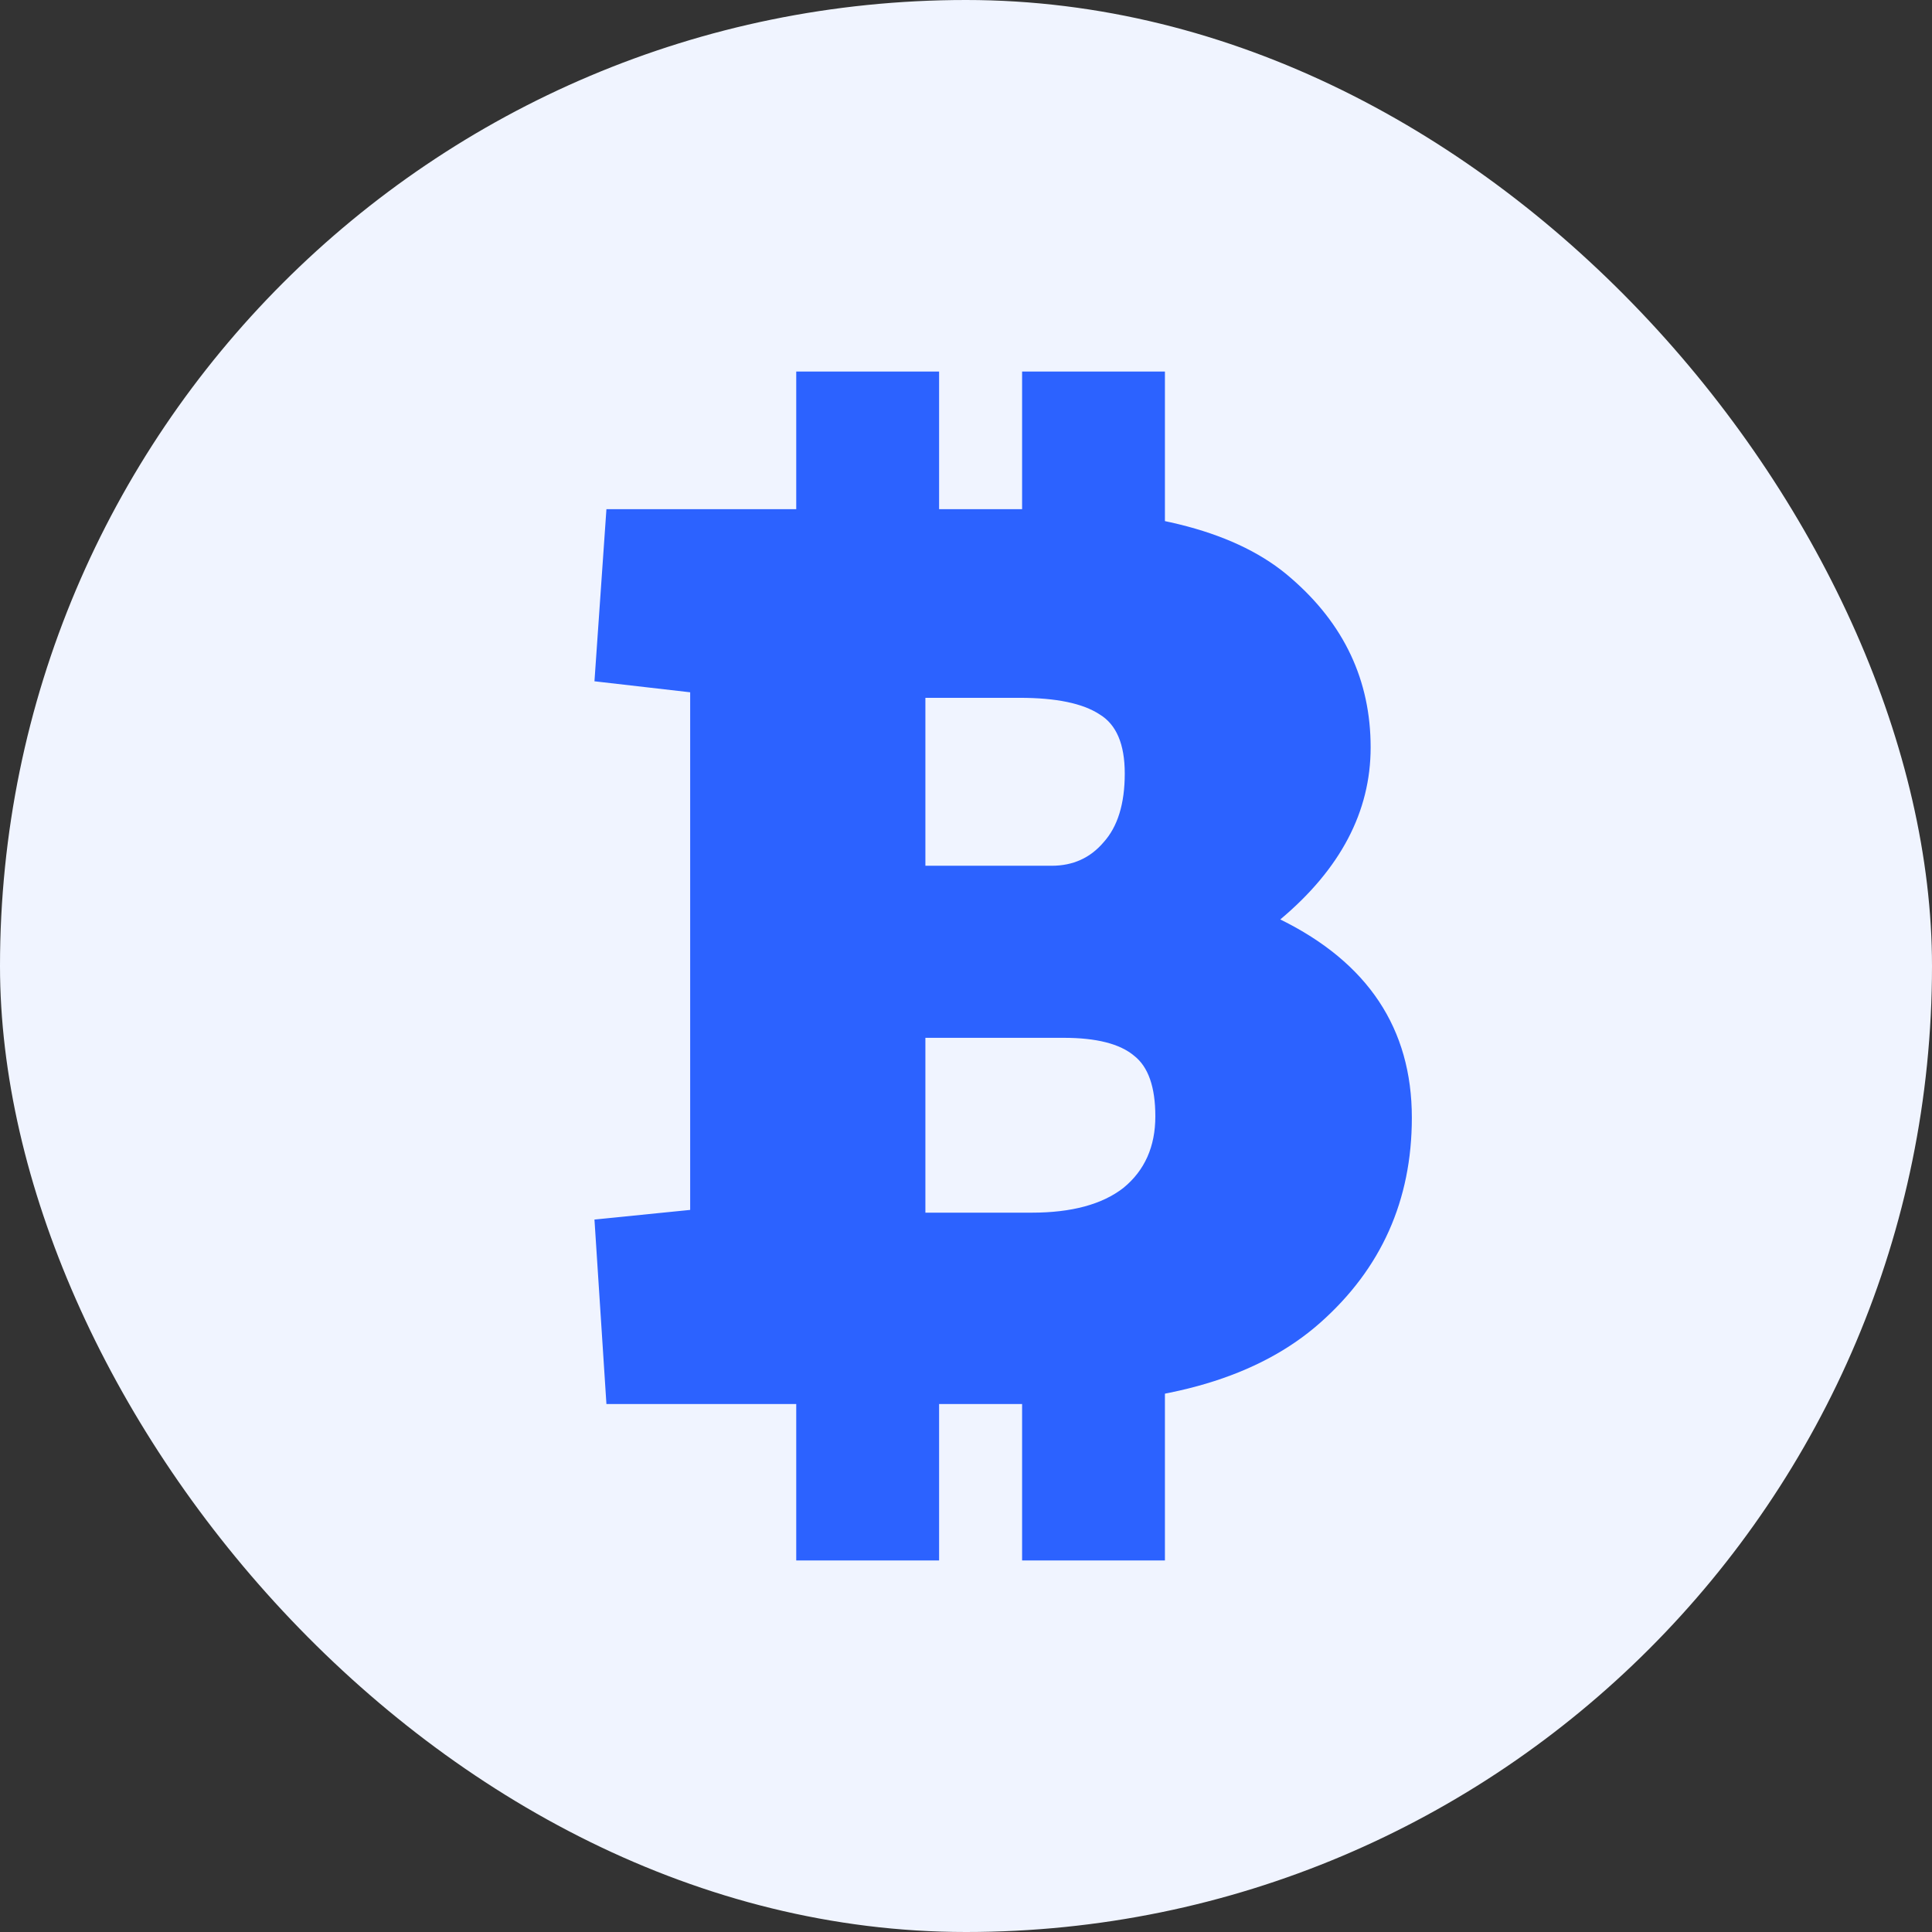
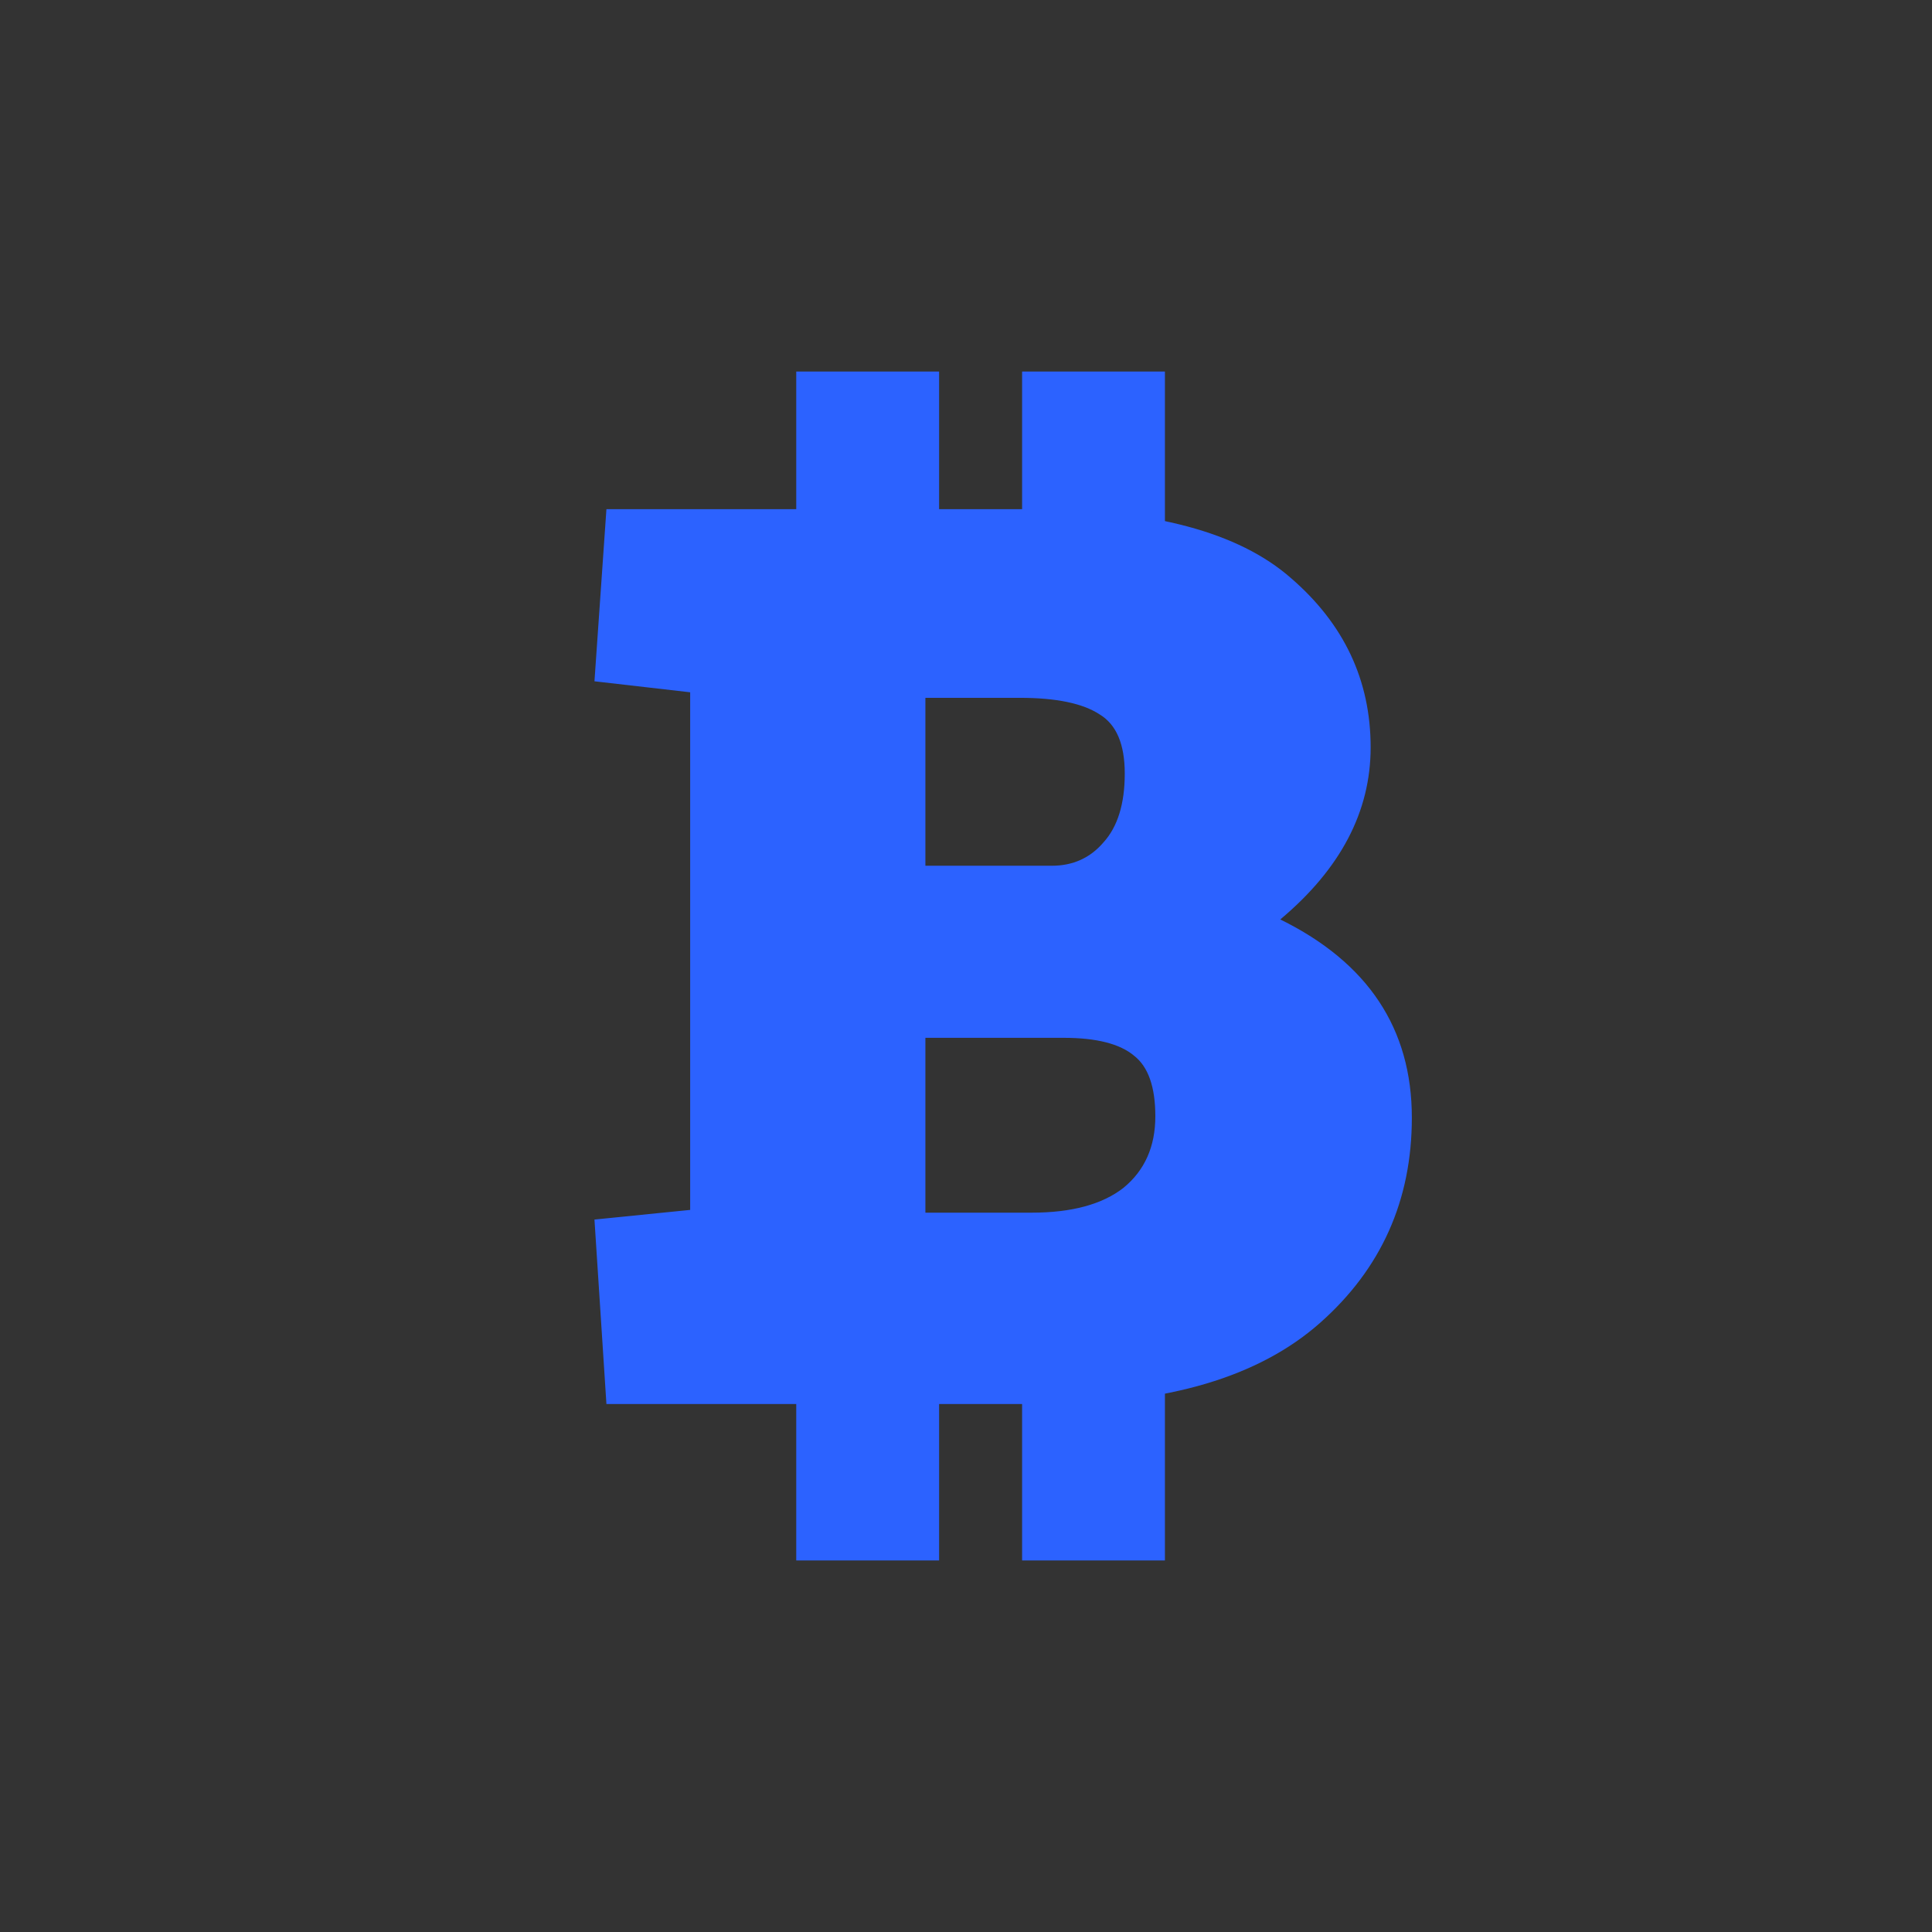
<svg xmlns="http://www.w3.org/2000/svg" width="52" height="52" viewBox="0 0 52 52" fill="none">
  <rect x="0" y="0" width="52" height="52" fill="#333333" stroke="none" />
-   <rect width="52" height="52" rx="26" fill="#F0F4FF" />
  <path d="M21.431 10H25.276V14.501H21.431V10Z" fill="#2C62FF" />
  <path d="M21.431 36.823H25.276V42H21.431V36.823Z" fill="#2C62FF" />
  <path d="M27.51 36.823H31.354V42H27.51V36.823Z" fill="#2C62FF" />
  <path d="M27.51 10H31.354V14.501H27.51V10Z" fill="#2C62FF" />
  <path d="M24.907 23.302H28.306C28.878 23.302 29.343 23.092 29.701 22.672C30.082 22.252 30.273 21.634 30.273 20.819C30.273 20.029 30.047 19.498 29.593 19.226C29.14 18.93 28.425 18.782 27.447 18.782H24.907V23.302ZM28.628 27.933H24.907V32.639H27.769C28.842 32.639 29.665 32.417 30.237 31.972C30.81 31.503 31.096 30.861 31.096 30.046C31.096 29.255 30.905 28.712 30.524 28.415C30.142 28.094 29.51 27.933 28.628 27.933ZM28.163 37.789H16.322L16 32.824L18.576 32.565V18.633L16 18.337L16.322 13.705H27.805C31.024 13.705 33.338 14.323 34.745 15.558C36.176 16.793 36.891 18.312 36.891 20.115C36.891 21.845 36.08 23.388 34.459 24.747C36.819 25.908 38 27.686 38 30.082C38 32.306 37.177 34.146 35.532 35.603C33.886 37.061 31.43 37.789 28.163 37.789Z" fill="#2C62FF" />
</svg>